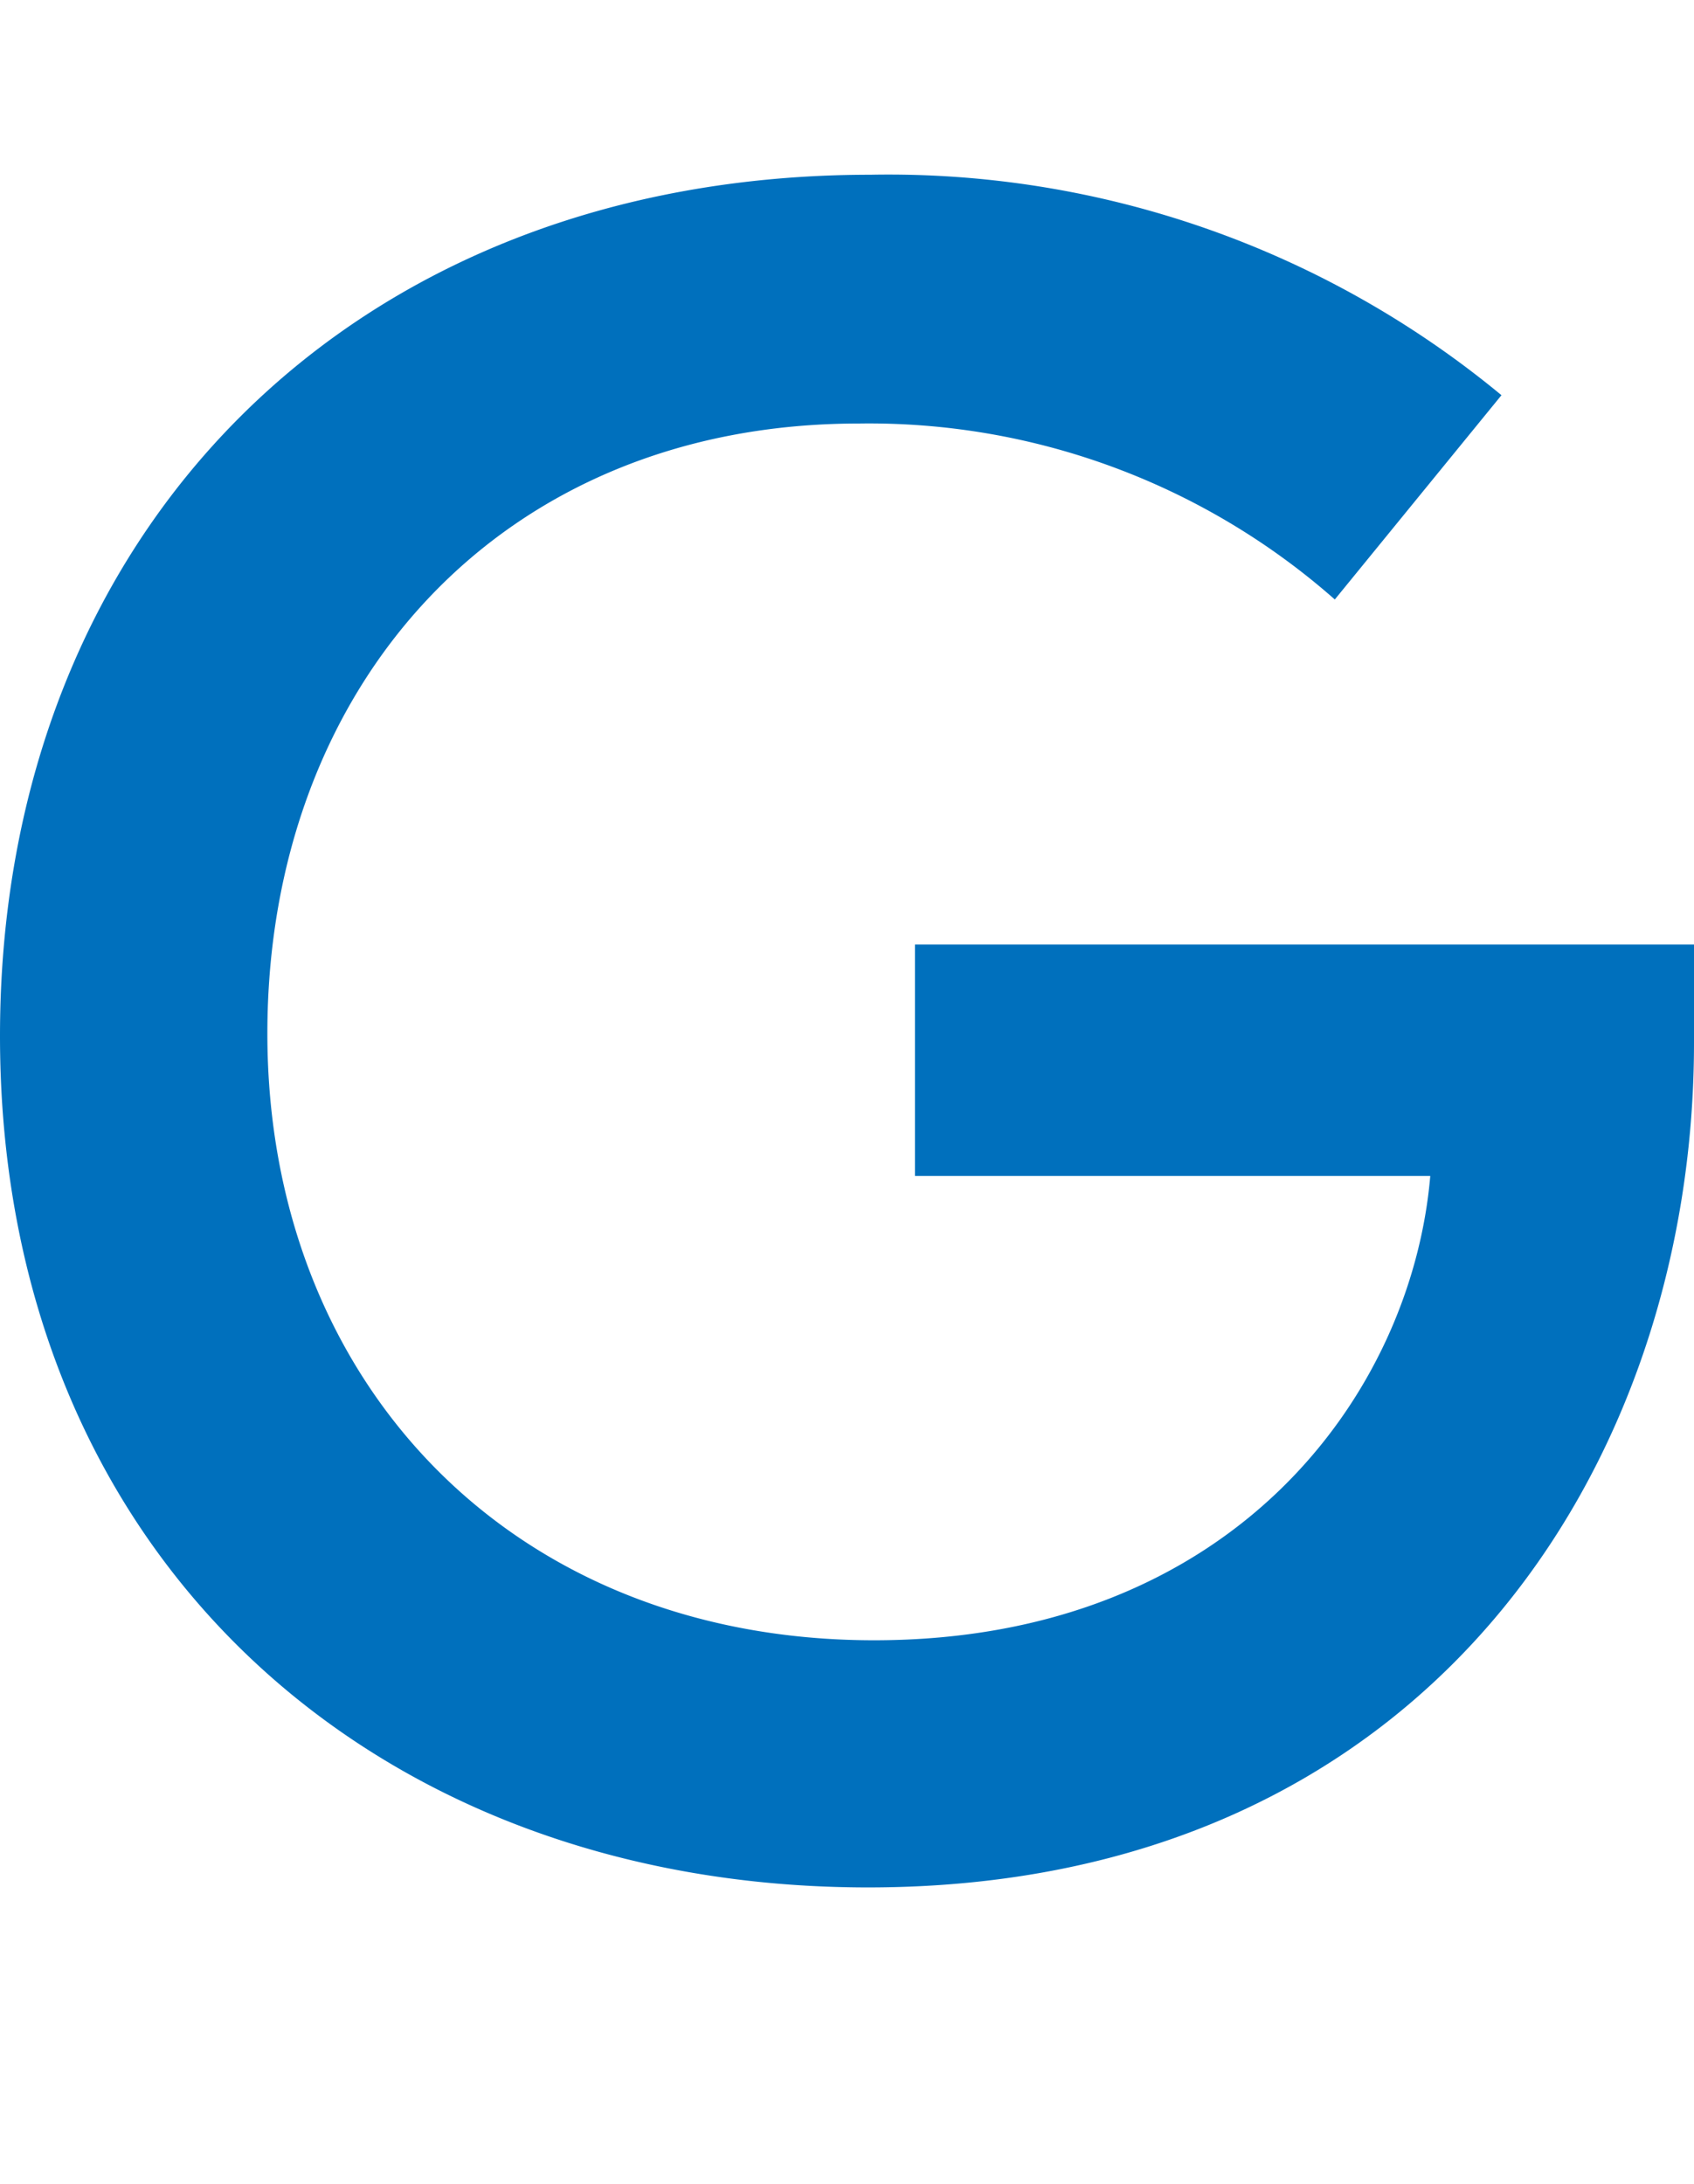
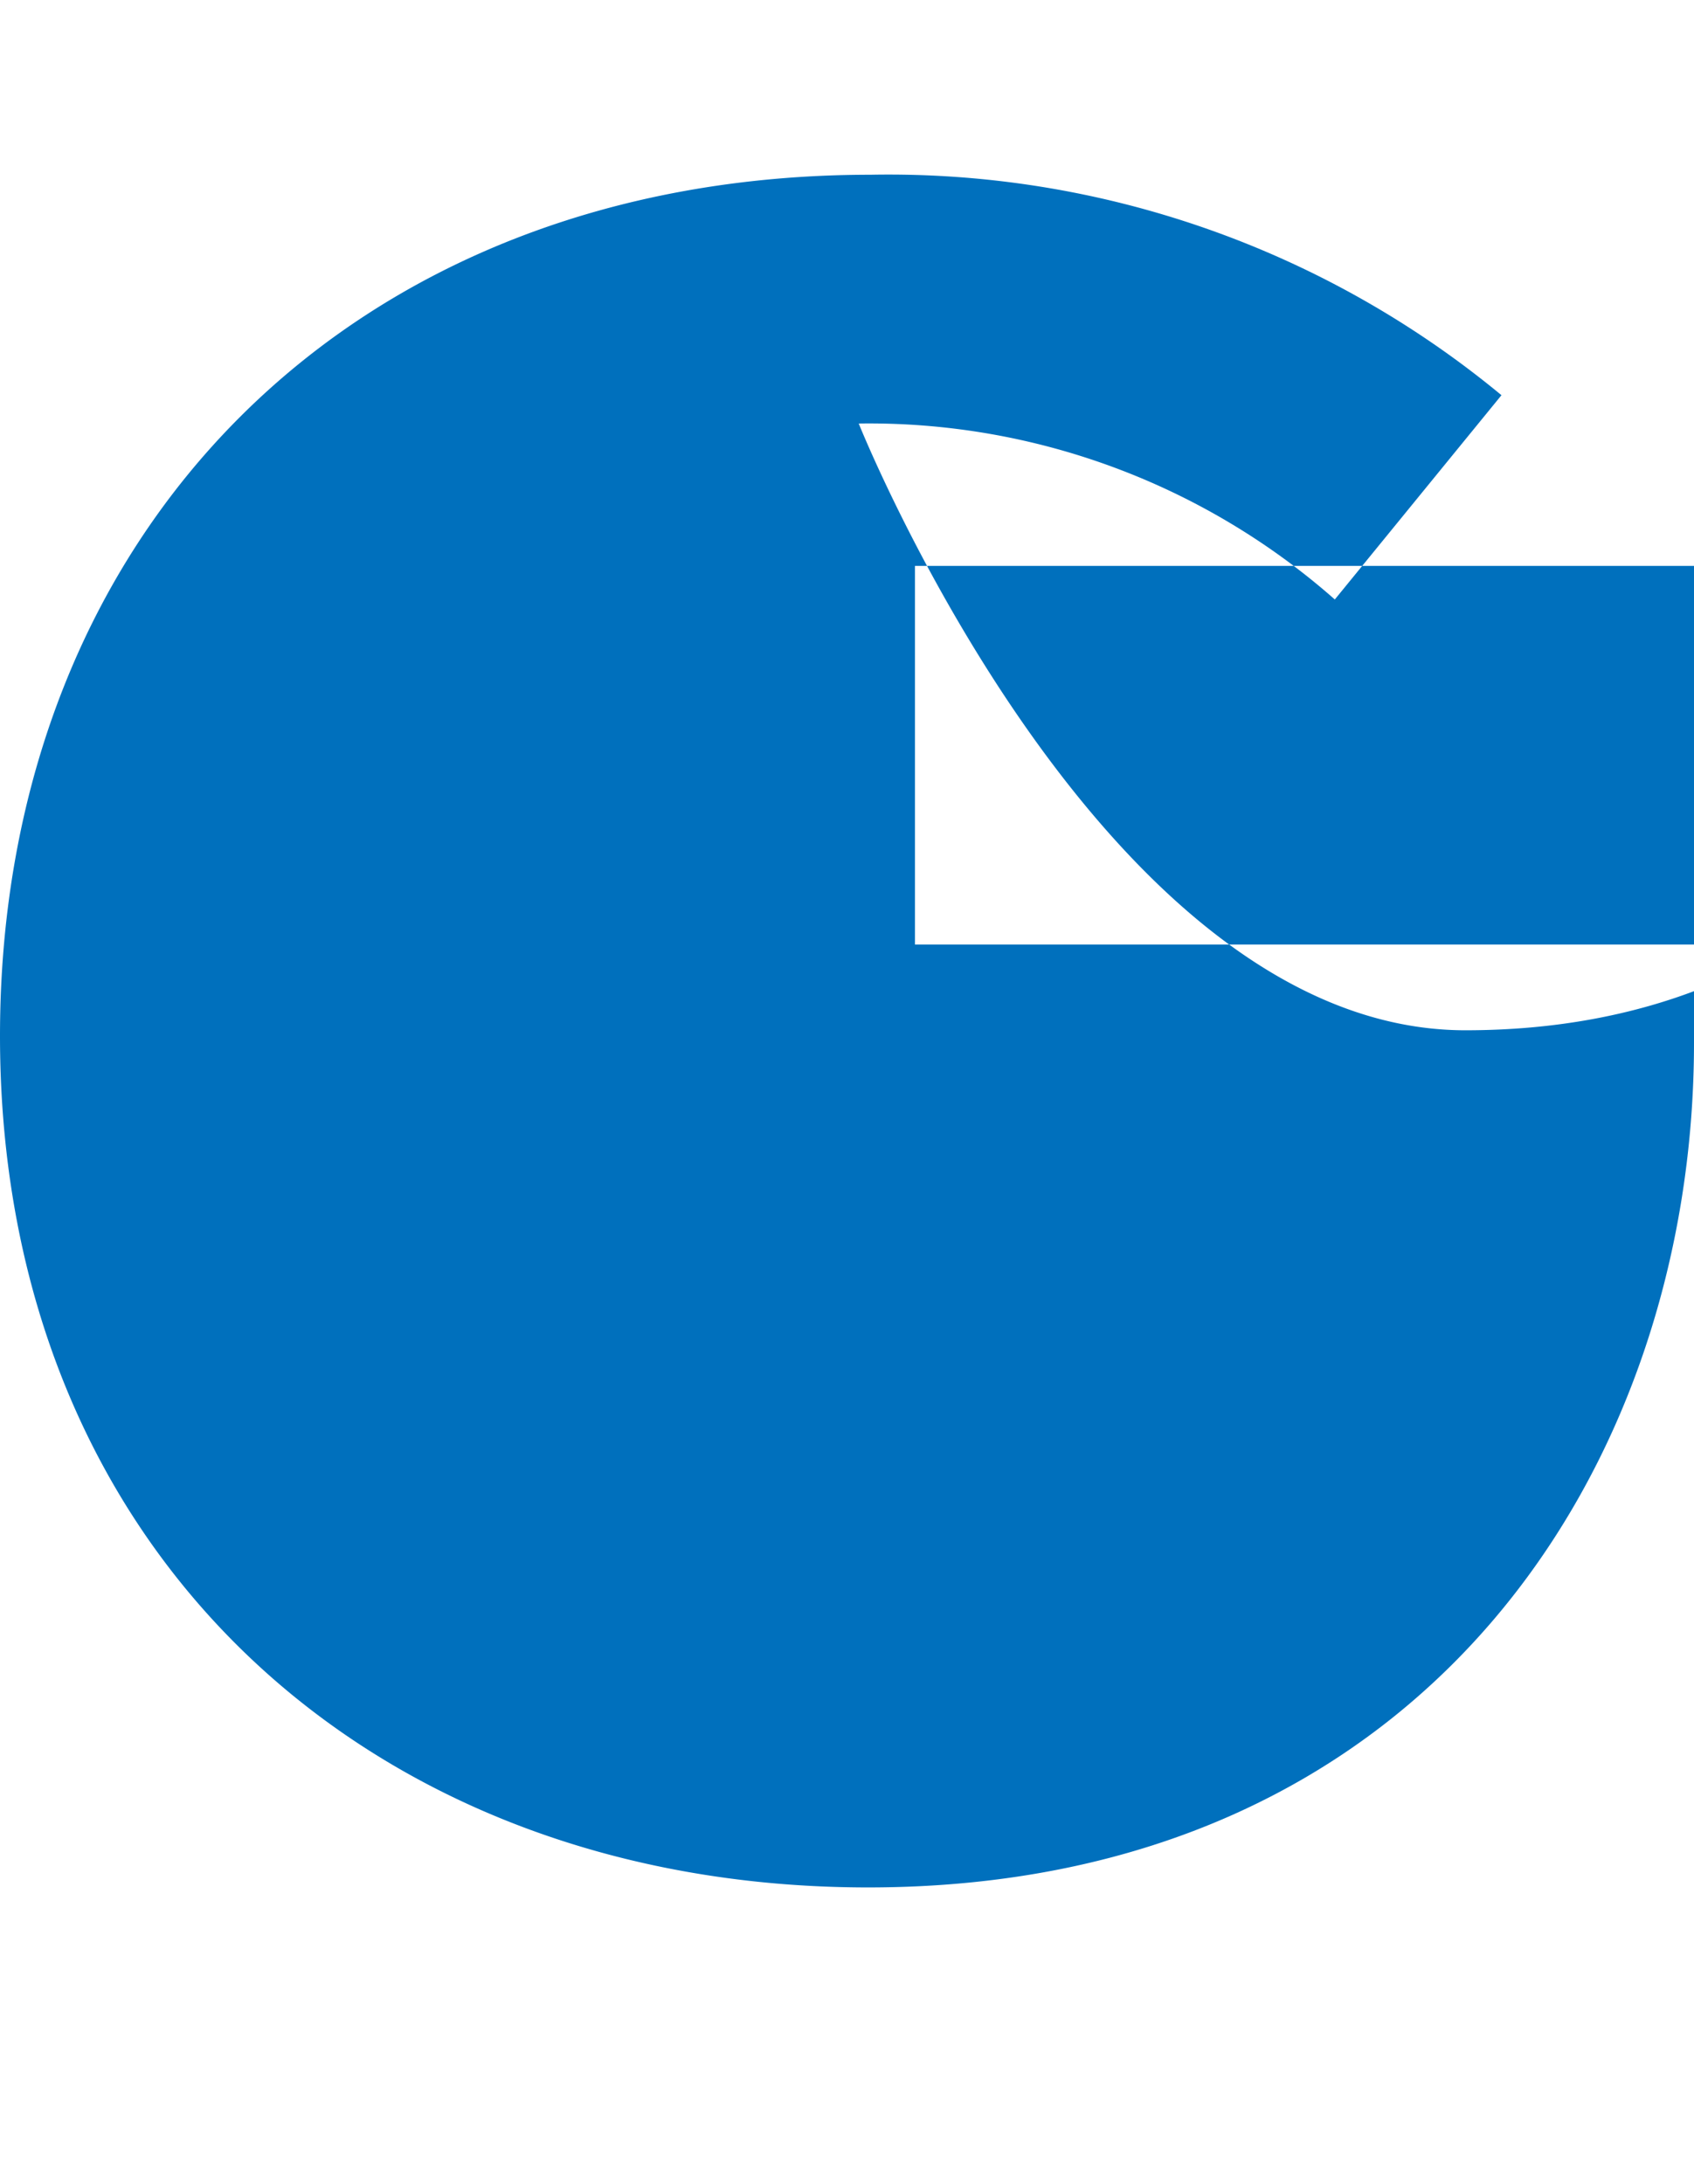
<svg xmlns="http://www.w3.org/2000/svg" viewBox="0 0 41.88 54">
  <defs>
    <style>.cls-1{fill:#0070bd;}.cls-2{fill:none;}</style>
  </defs>
  <title>k_char_7</title>
  <g id="レイヤー_2" data-name="レイヤー 2">
    <g id="レイヤー_1-2" data-name="レイヤー 1">
-       <path class="cls-1" d="M41.88,23.35v2.43c0,10.44-6.62,20.88-20.42,20.88C9.22,46.66,0,38.43,0,25.61,0,13.14,8.7,4.32,21.52,4.32a23.77,23.77,0,0,1,15.6,5.45L33,14.82a17.41,17.41,0,0,0-11.77-4.35c-8.88,0-14.62,6.5-14.62,15.08s6,15,15,15c8.88,0,13.29-6.09,13.75-11.48H22.62V23.35Z" />
-       <rect class="cls-2" width="41.88" height="54" />
+       <path class="cls-1" d="M41.88,23.35v2.43c0,10.44-6.62,20.88-20.42,20.88C9.22,46.66,0,38.43,0,25.61,0,13.14,8.7,4.32,21.52,4.32a23.77,23.77,0,0,1,15.6,5.45L33,14.82a17.41,17.41,0,0,0-11.77-4.35s6,15,15,15c8.88,0,13.29-6.09,13.75-11.48H22.62V23.35Z" />
    </g>
  </g>
</svg>